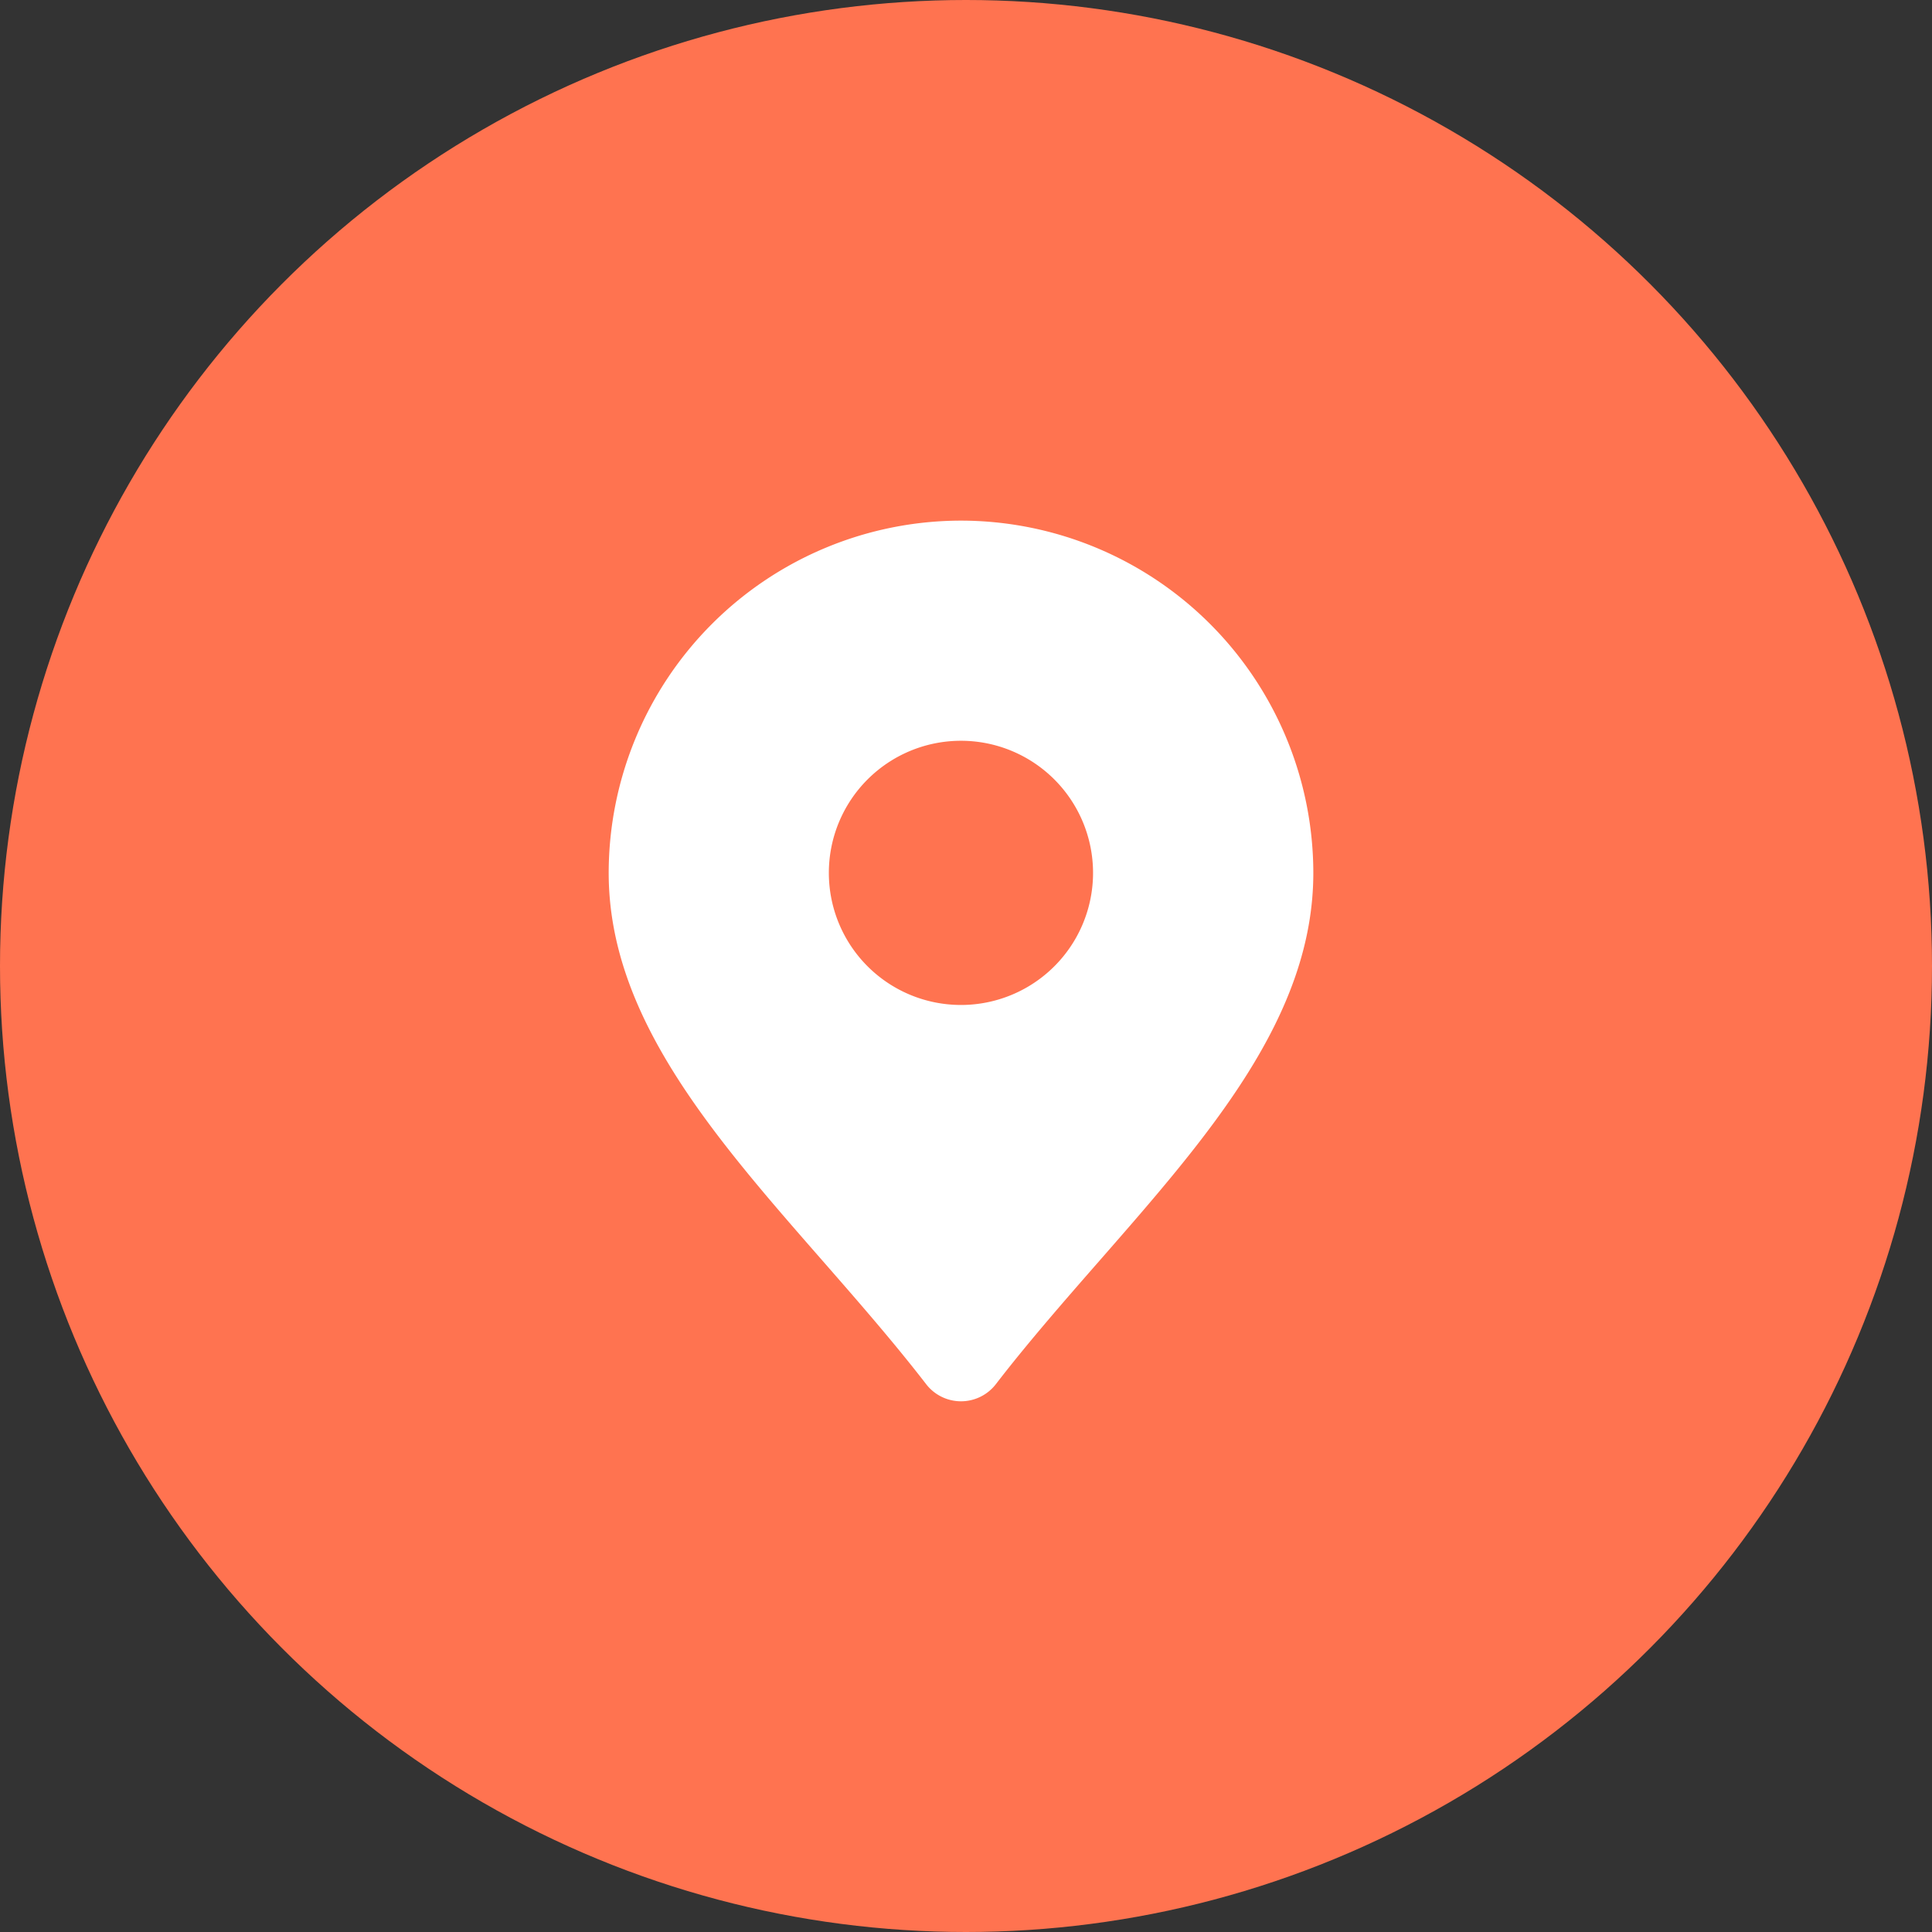
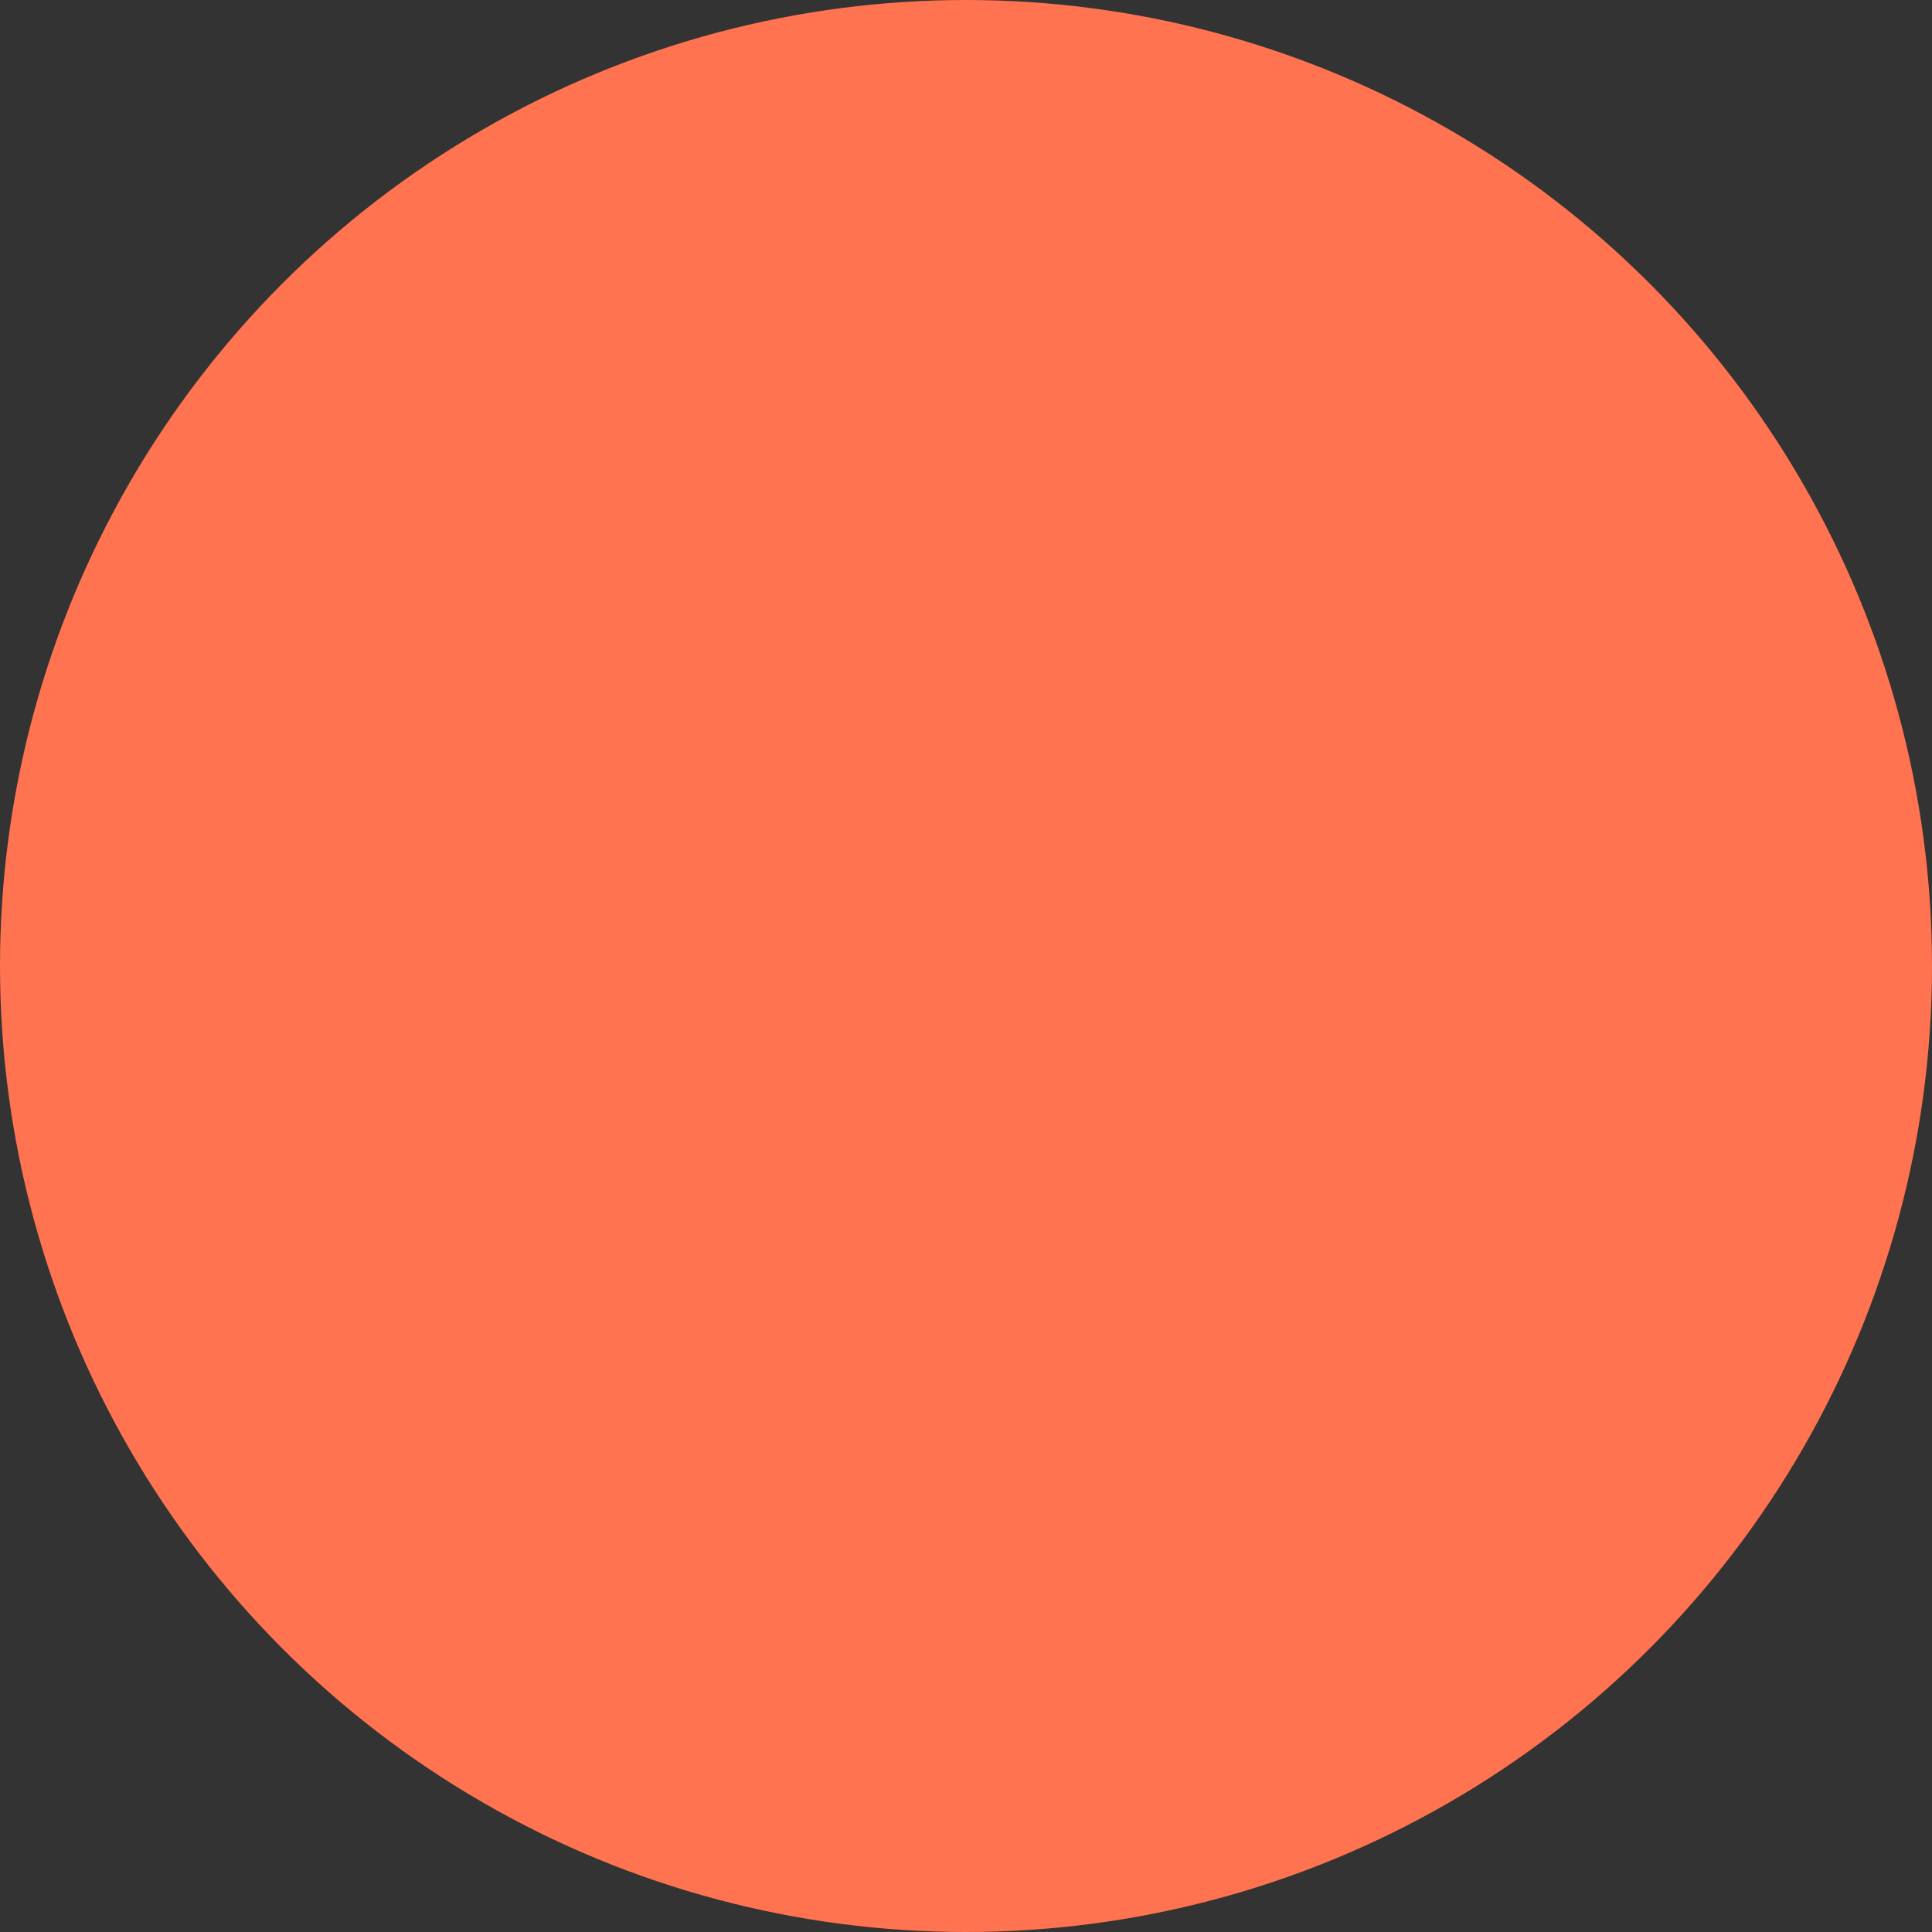
<svg xmlns="http://www.w3.org/2000/svg" width="88" height="88">
  <rect width="100%" height="100%" fill="#333333" stroke="none" />
  <defs>
    <clipPath id="a">
-       <path data-name="Rectangle 152657" transform="translate(.287 .287)" fill="#fff" stroke="#707070" d="M0 0h48v48H0z" />
-     </clipPath>
+       </clipPath>
  </defs>
  <g data-name="Group 148961" transform="translate(14299 19170)">
    <circle data-name="Ellipse 452" cx="44" cy="44" r="44" transform="translate(-14299 -19170)" fill="#ff7350" />
    <g data-name="Mask Group 13" transform="translate(-14279.287 -19150.287)" clip-path="url(#a)">
-       <path data-name="Path 16317" d="M24.057 4.001A16.063 16.063 0 0 0 8.012 20.046c0 6.528 4.739 11.949 9.759 17.687 1.588 1.817 3.233 3.7 4.7 5.6a2.006 2.006 0 0 0 3.177 0c1.464-1.9 3.109-3.781 4.7-5.6 5.02-5.738 9.759-11.159 9.759-17.687a16.063 16.063 0 0 0-16.05-16.045Zm0 22.061a6.017 6.017 0 1 1 6.017-6.017 6.017 6.017 0 0 1-6.017 6.017Z" fill="#fff" />
-     </g>
+       </g>
  </g>
</svg>